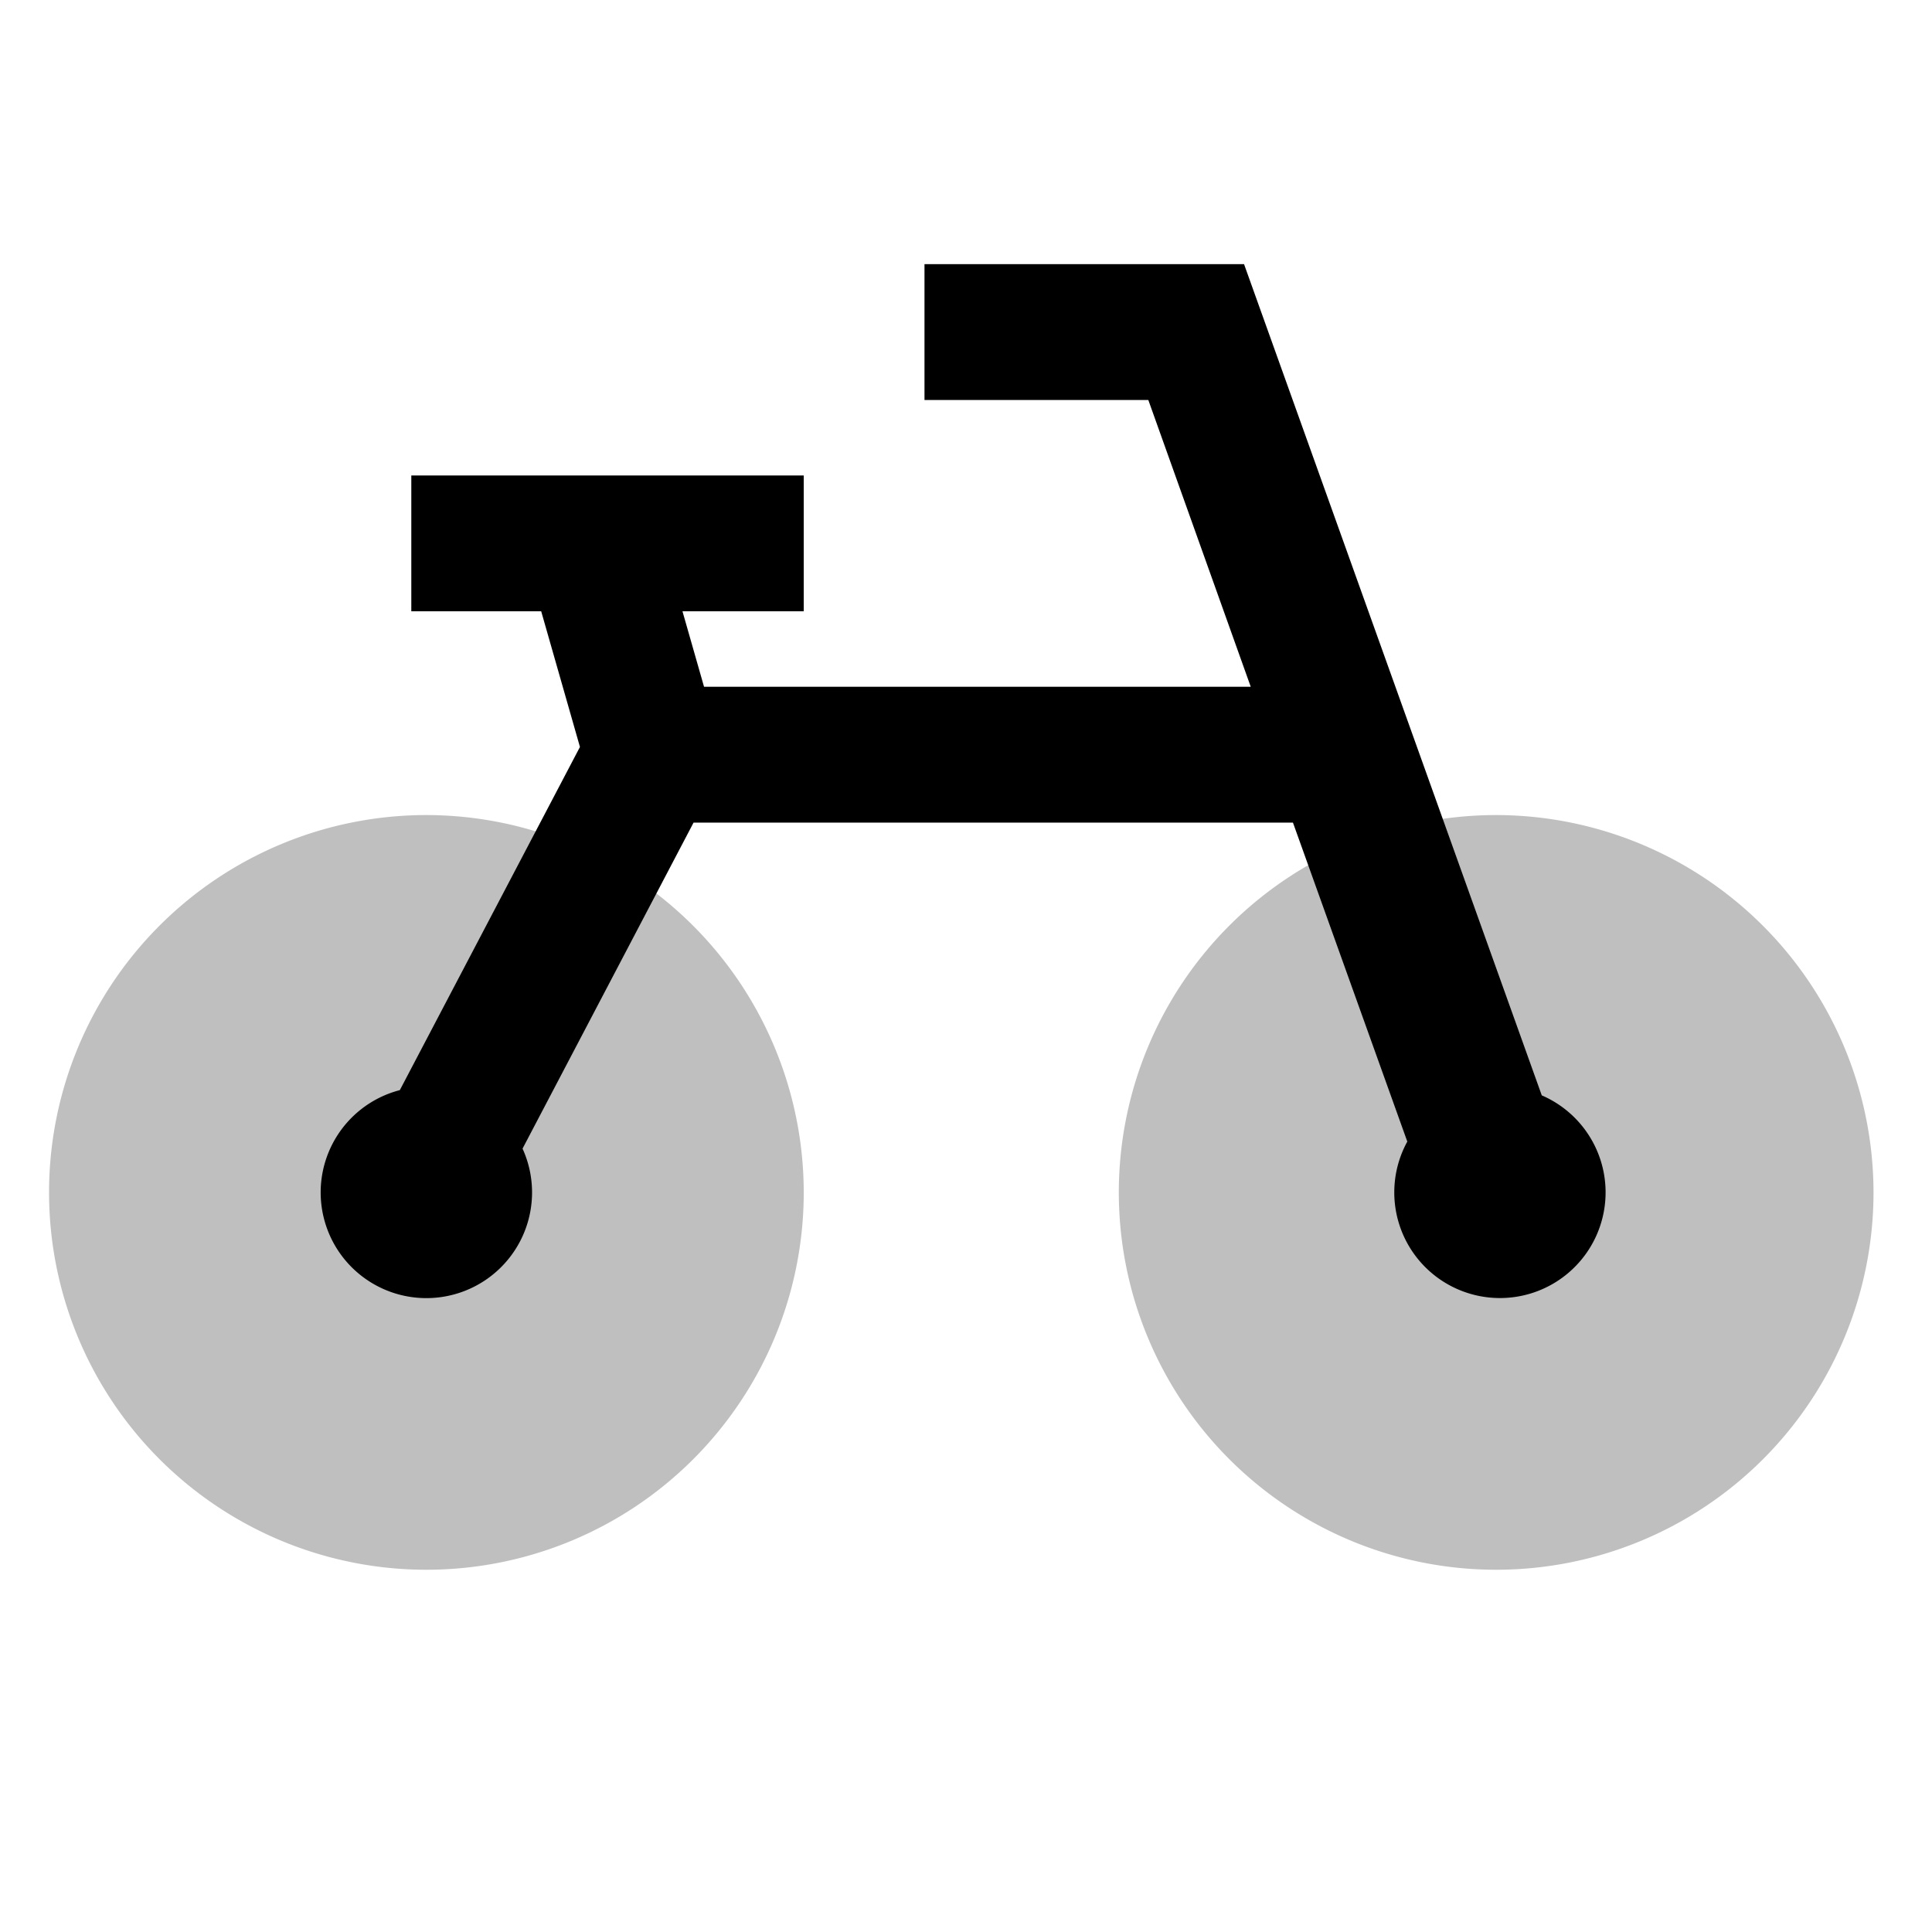
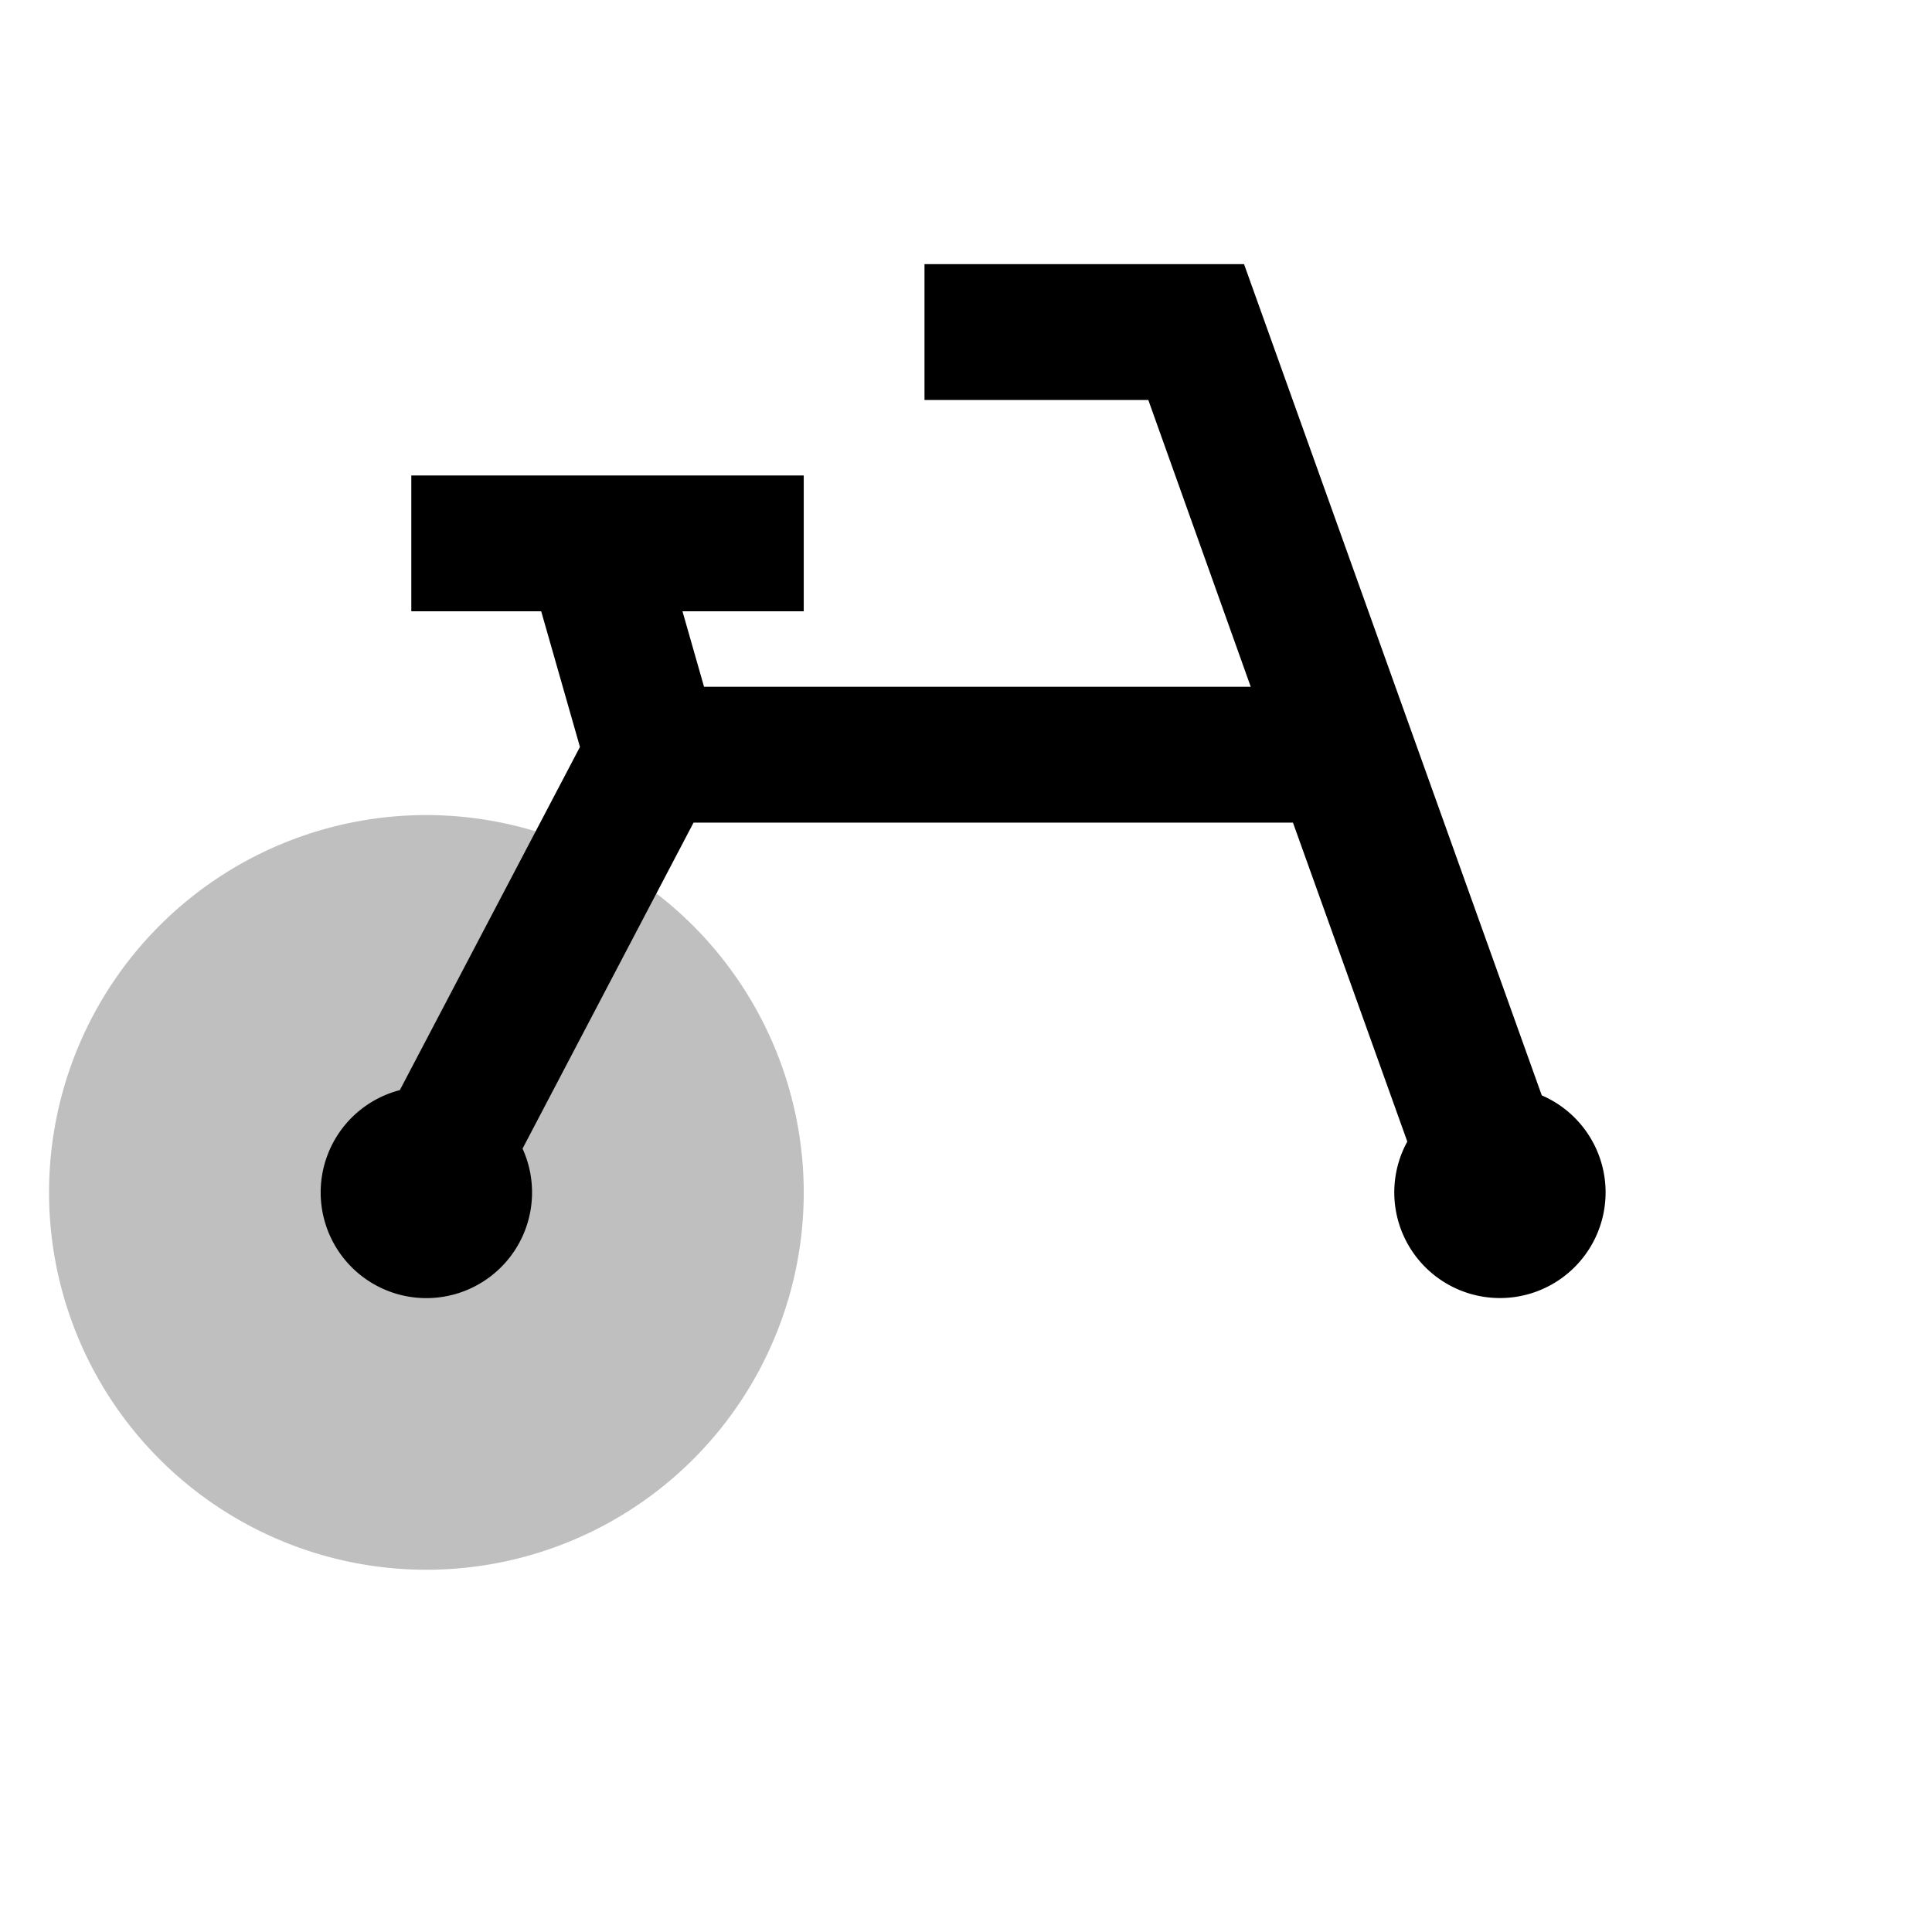
<svg xmlns="http://www.w3.org/2000/svg" id="export" viewBox="0 0 512 512">
  <defs>
    <style>
      .cls-1{fill:currentColor;opacity:.25}
    </style>
  </defs>
-   <path d="M396.5,216a100,100,0,1,0,100,100A100.113,100.113,0,0,0,396.5,216Z" class="cls-1" />
  <path d="M113,216A100,100,0,1,0,213,316,100.113,100.113,0,0,0,113,216Z" class="cls-1" />
  <path fill="currentColor" d="M408.586,290.285,329.685,70H245v36h59.315l27.143,76H186.577l-5.714-20H213V126H109v36h34.422l10.271,35.949-47.731,90.944a28.009,28.009,0,1,0,32.518,15.502L183.8,218H342.645L372.95,302.53a28,28,0,1,0,35.636-12.245Z" />
</svg>